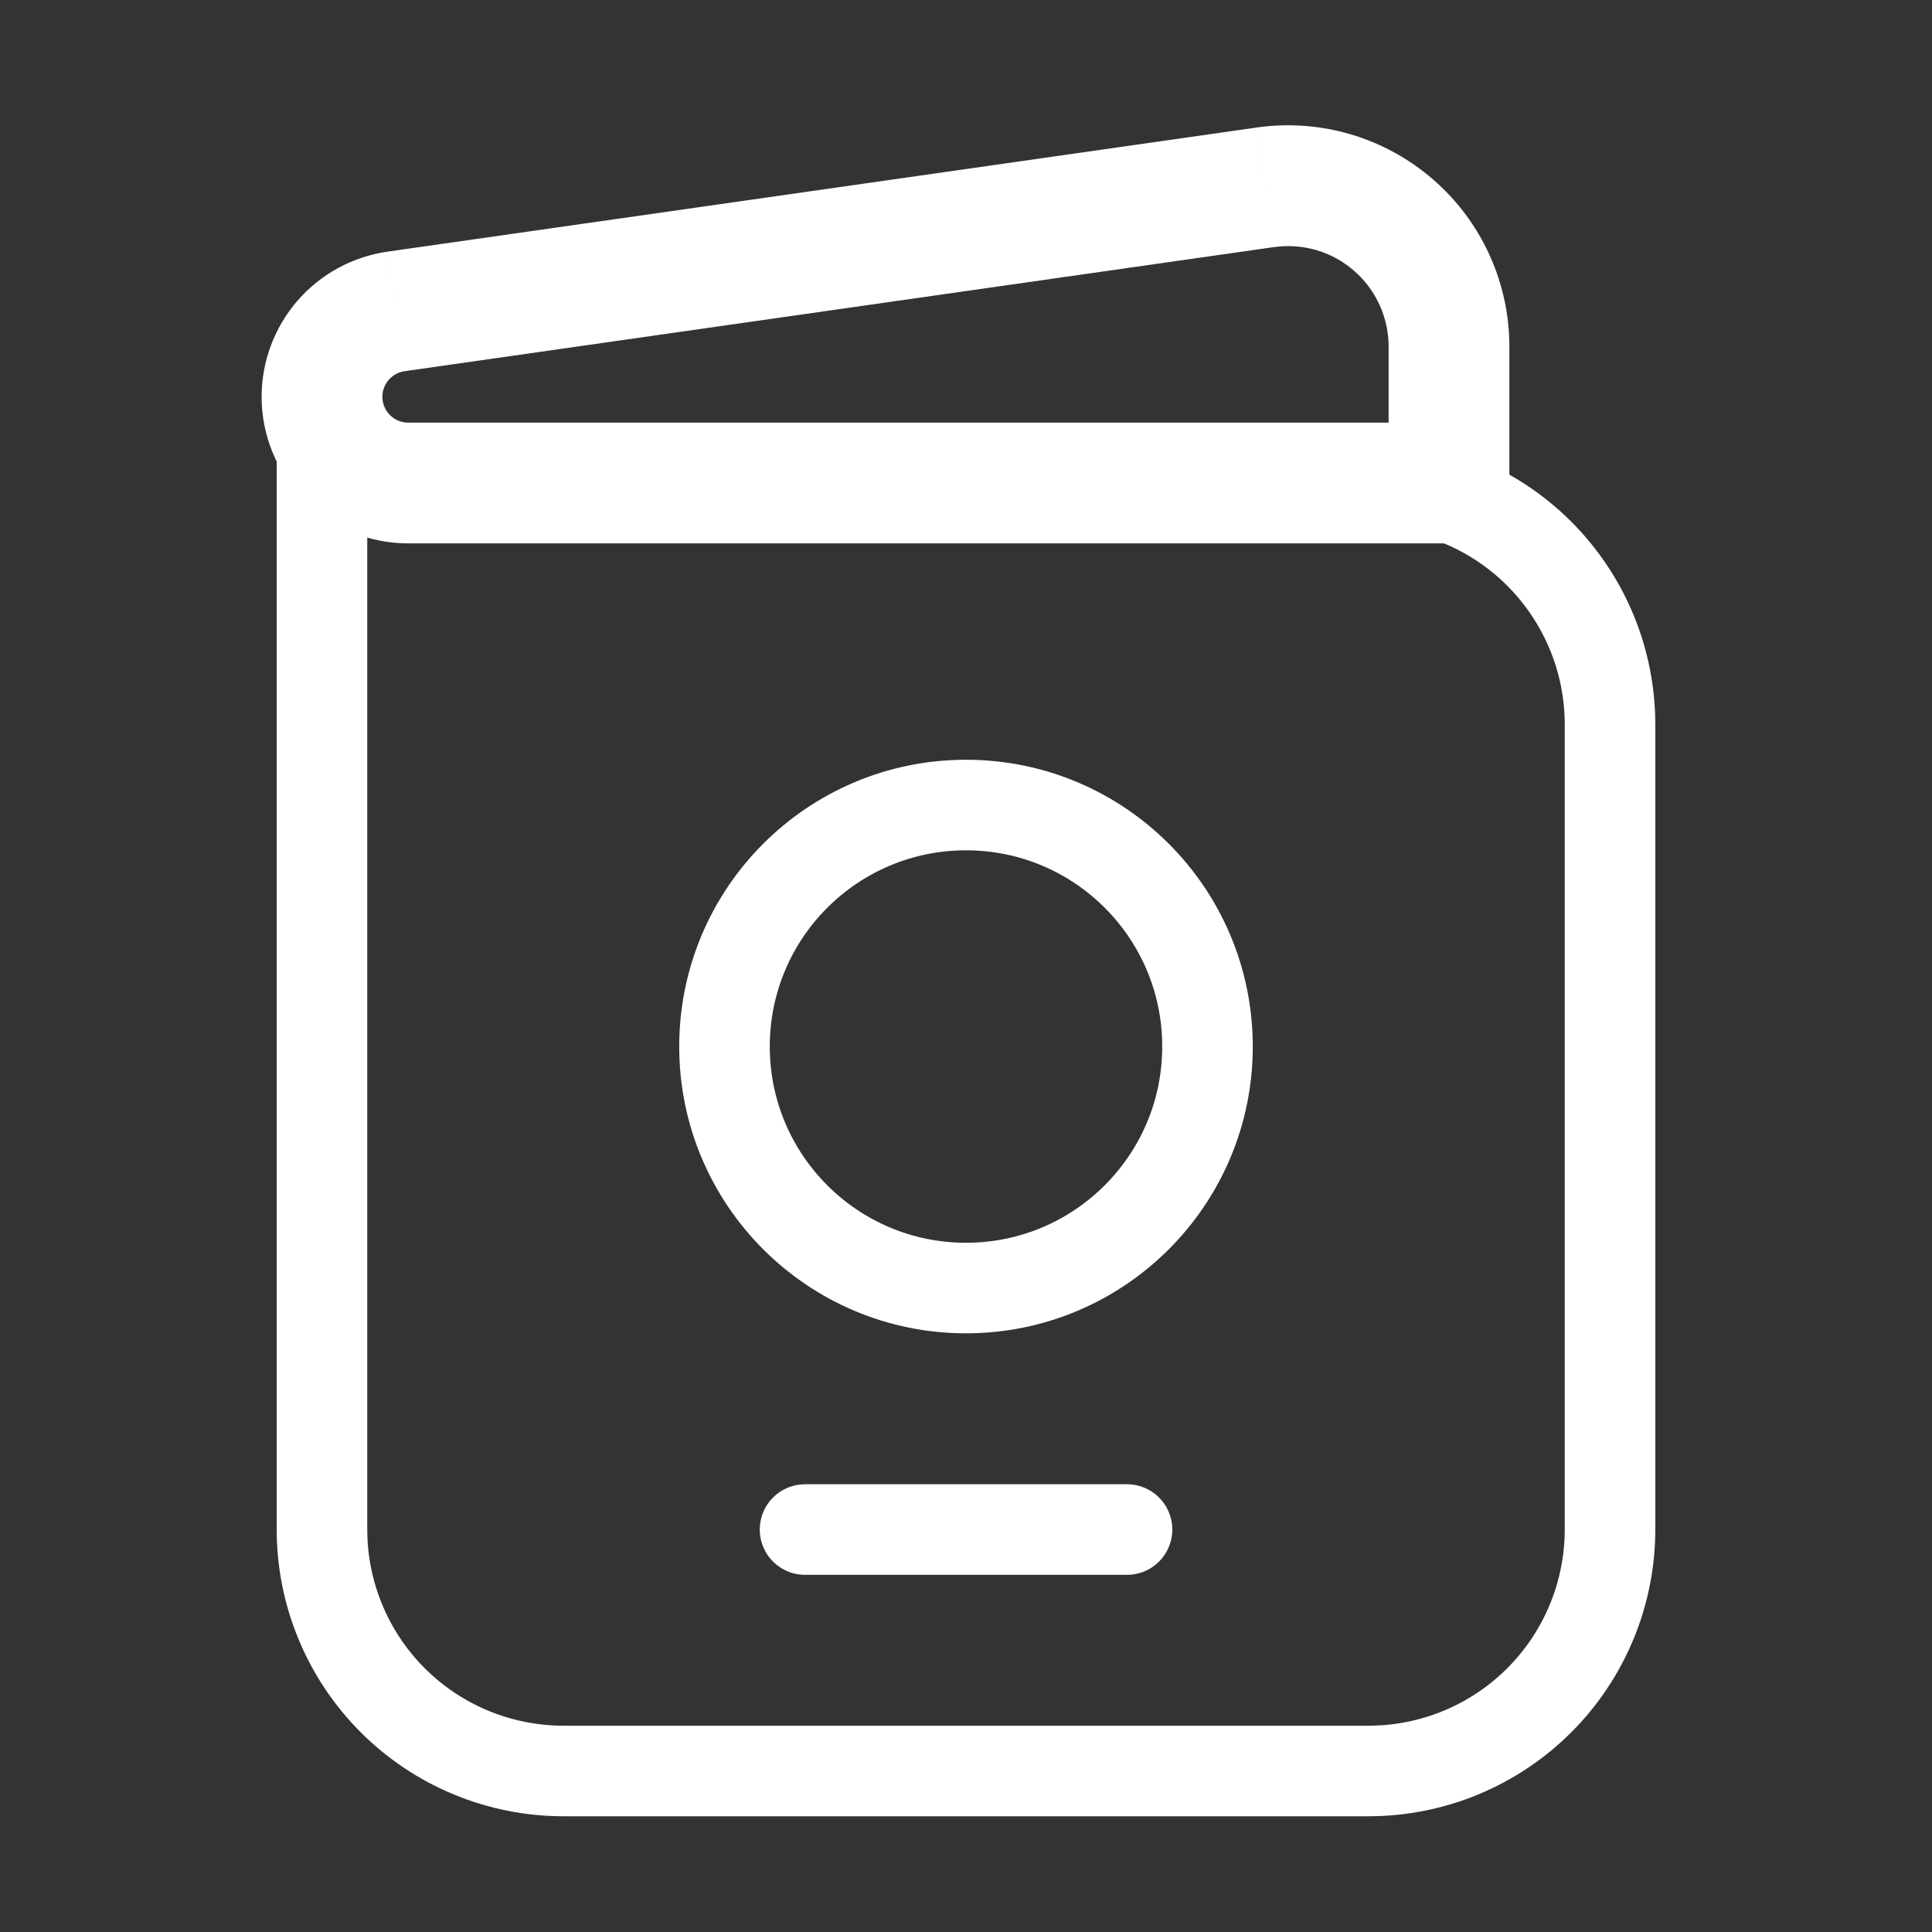
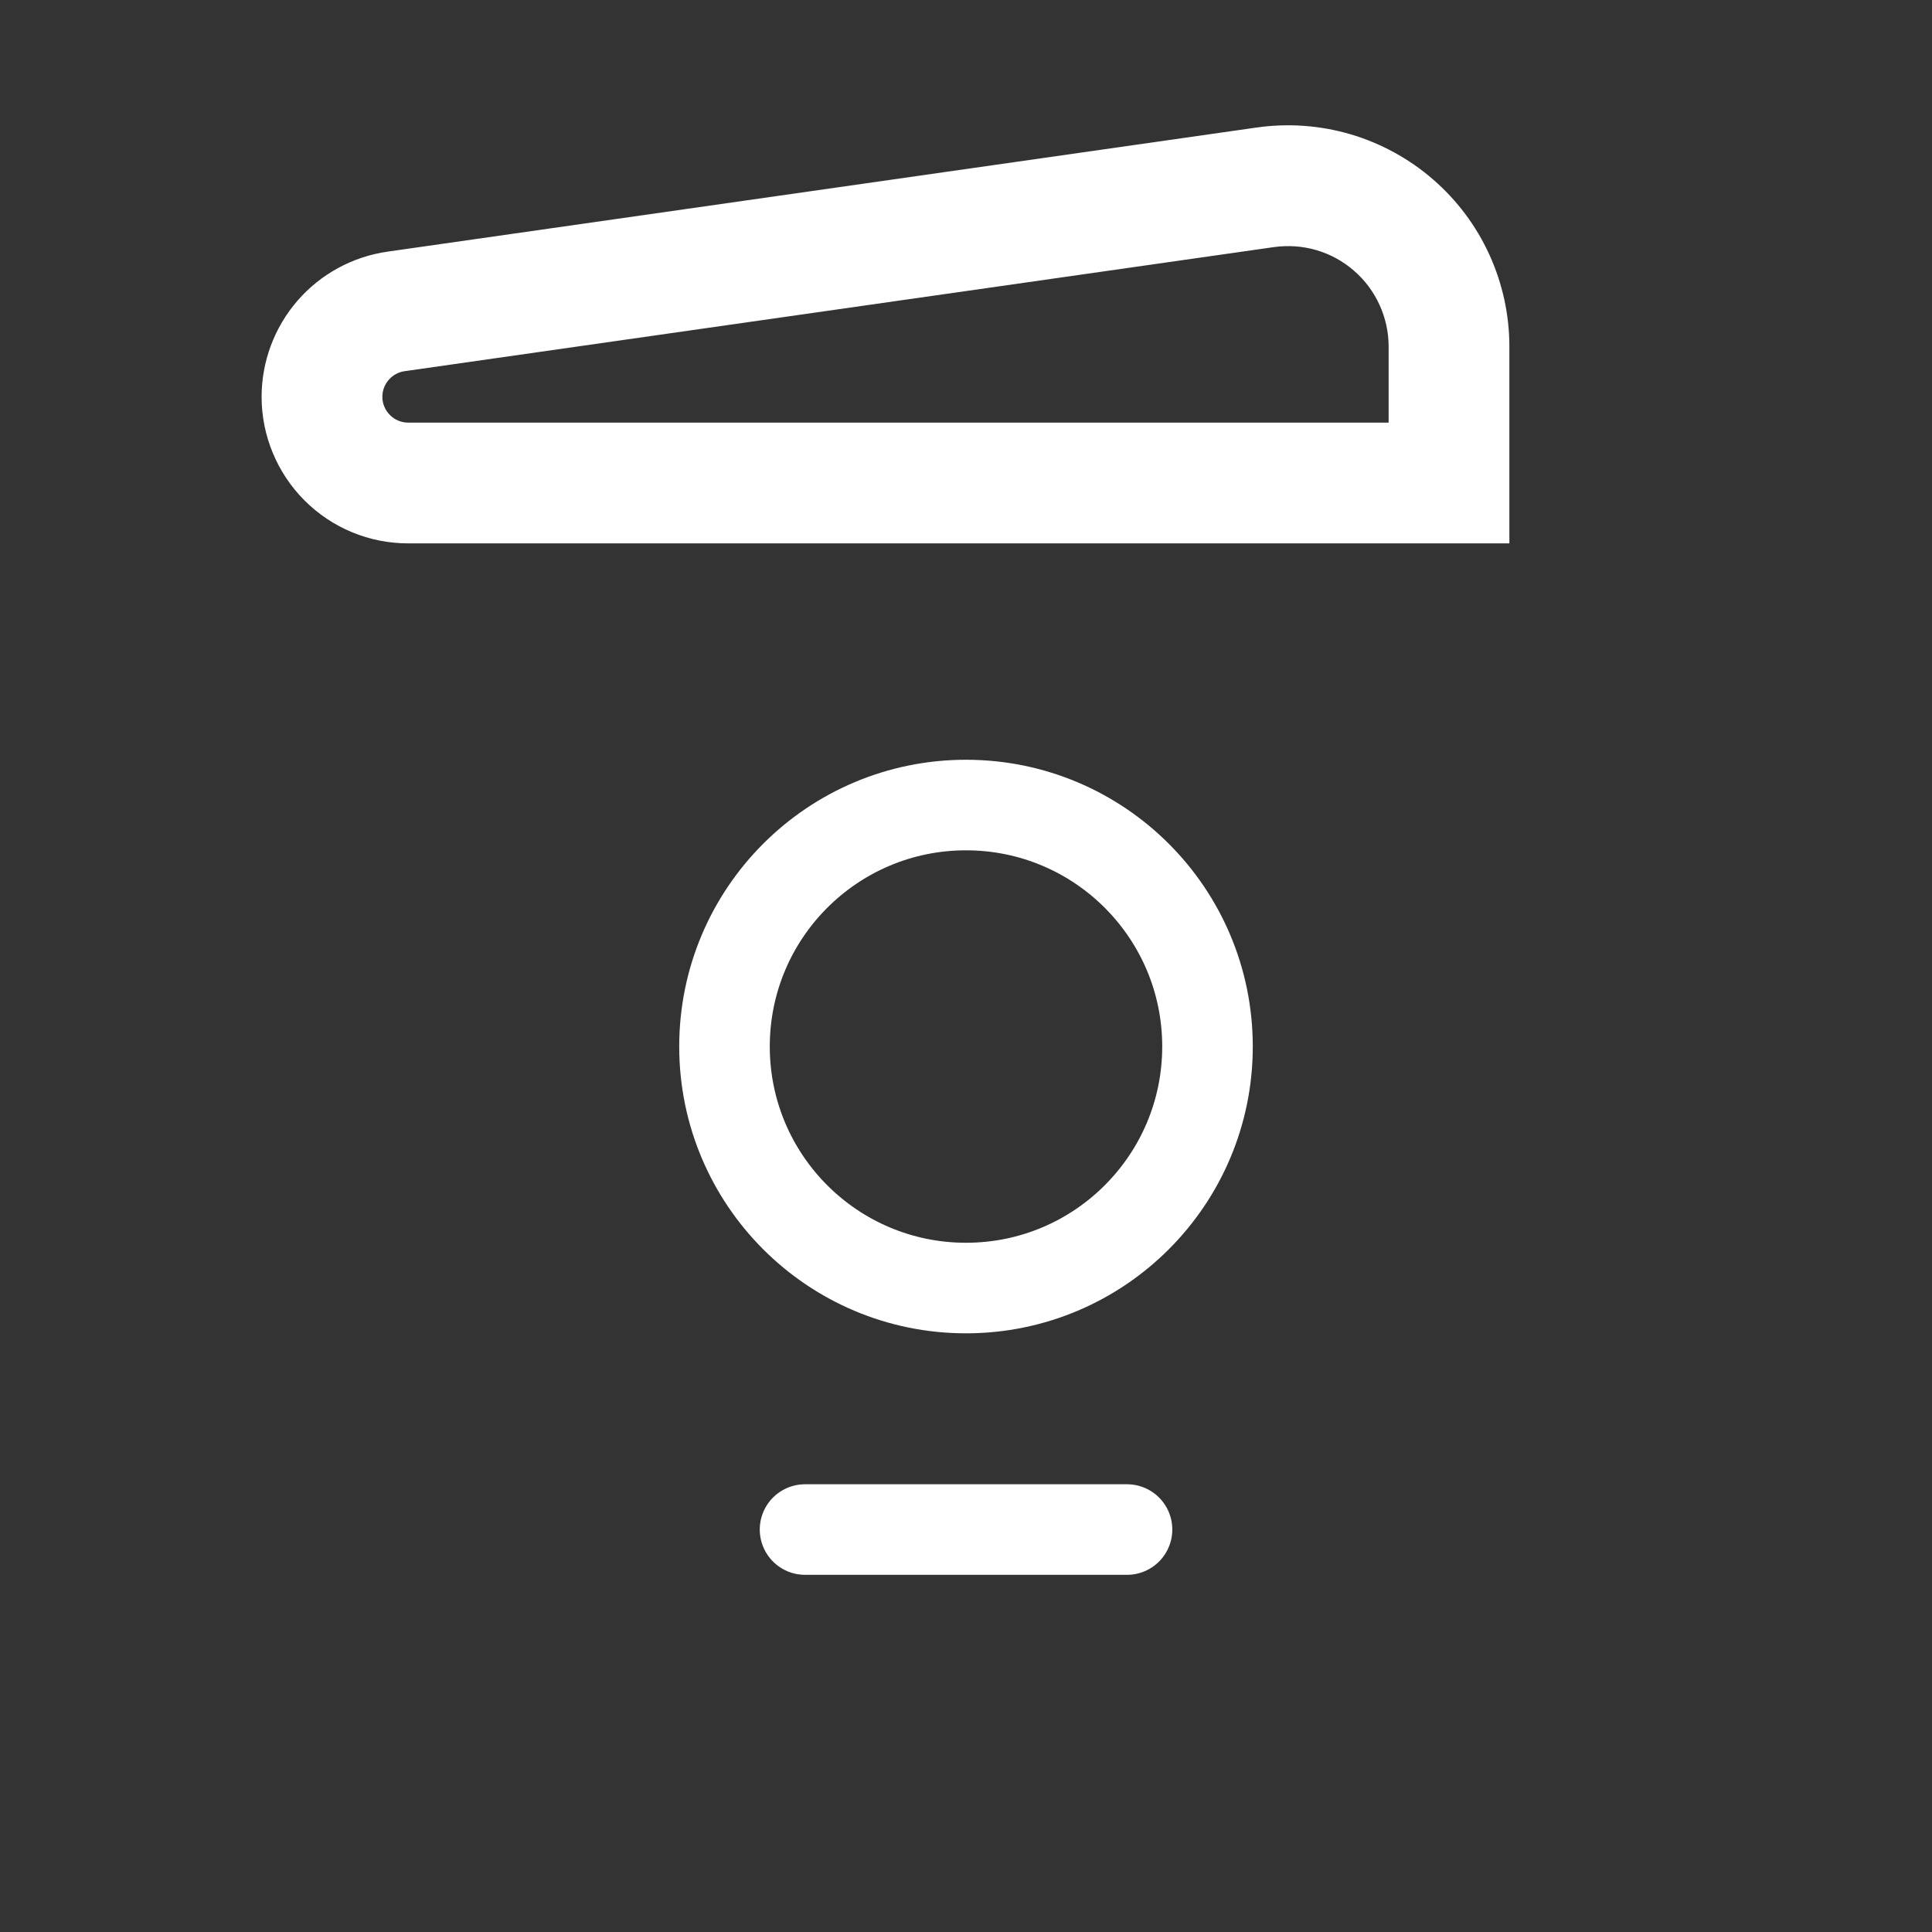
<svg xmlns="http://www.w3.org/2000/svg" width="32" height="32" viewBox="0 0 32 32" fill="none">
  <rect x="0" y="0" width="32" height="32" fill="#333333" stroke="none" />
-   <path d="M5.333 8V25.333C5.333 26.394 5.755 27.412 6.505 28.162C7.255 28.912 8.273 29.333 9.334 29.333H22.667C23.728 29.333 24.745 28.912 25.495 28.162C26.245 27.412 26.667 26.394 26.667 25.333V12C26.667 10.939 26.245 9.922 25.495 9.171C24.745 8.421 23.728 8 22.667 8H5.333ZM5.333 8V6.667" stroke="white" stroke-width="1.5" />
  <path d="M16 21.334C18.209 21.334 20 19.543 20 17.334C20 15.124 18.209 13.334 16 13.334C13.791 13.334 12 15.124 12 17.334C12 19.543 13.791 21.334 16 21.334Z" stroke="white" stroke-width="1.5" />
  <path d="M24 8V9H25V8H24ZM6.76 9H24V7H6.761L6.76 9ZM25 8V5.741H23V8H25ZM20.815 2.112L6.419 4.168L6.702 6.148L21.098 4.093L20.815 2.113V2.112ZM6.419 4.168C5.84 4.251 5.31 4.539 4.927 4.981C4.544 5.423 4.333 5.989 4.333 6.573H6.333C6.333 6.47 6.37 6.37 6.438 6.292C6.506 6.214 6.599 6.162 6.702 6.148L6.419 4.169V4.168ZM25 5.741C25 5.216 24.887 4.697 24.669 4.219C24.451 3.741 24.133 3.316 23.736 2.972C23.339 2.628 22.873 2.373 22.369 2.224C21.865 2.076 21.335 2.038 20.815 2.112L21.098 4.093C21.334 4.06 21.575 4.076 21.804 4.143C22.033 4.21 22.245 4.326 22.425 4.483C22.606 4.639 22.75 4.832 22.849 5.049C22.949 5.267 23 5.503 23 5.741H25ZM6.761 7C6.648 7 6.539 6.955 6.459 6.875C6.379 6.794 6.333 6.687 6.333 6.573H4.333C4.333 6.892 4.396 7.207 4.518 7.501C4.64 7.796 4.819 8.064 5.044 8.289C5.27 8.515 5.537 8.694 5.832 8.816C6.127 8.938 6.441 9 6.76 9L6.761 7Z" fill="white" />
  <path d="M13.334 25.334H18.667" stroke="white" stroke-width="1.5" stroke-linecap="round" />
</svg>